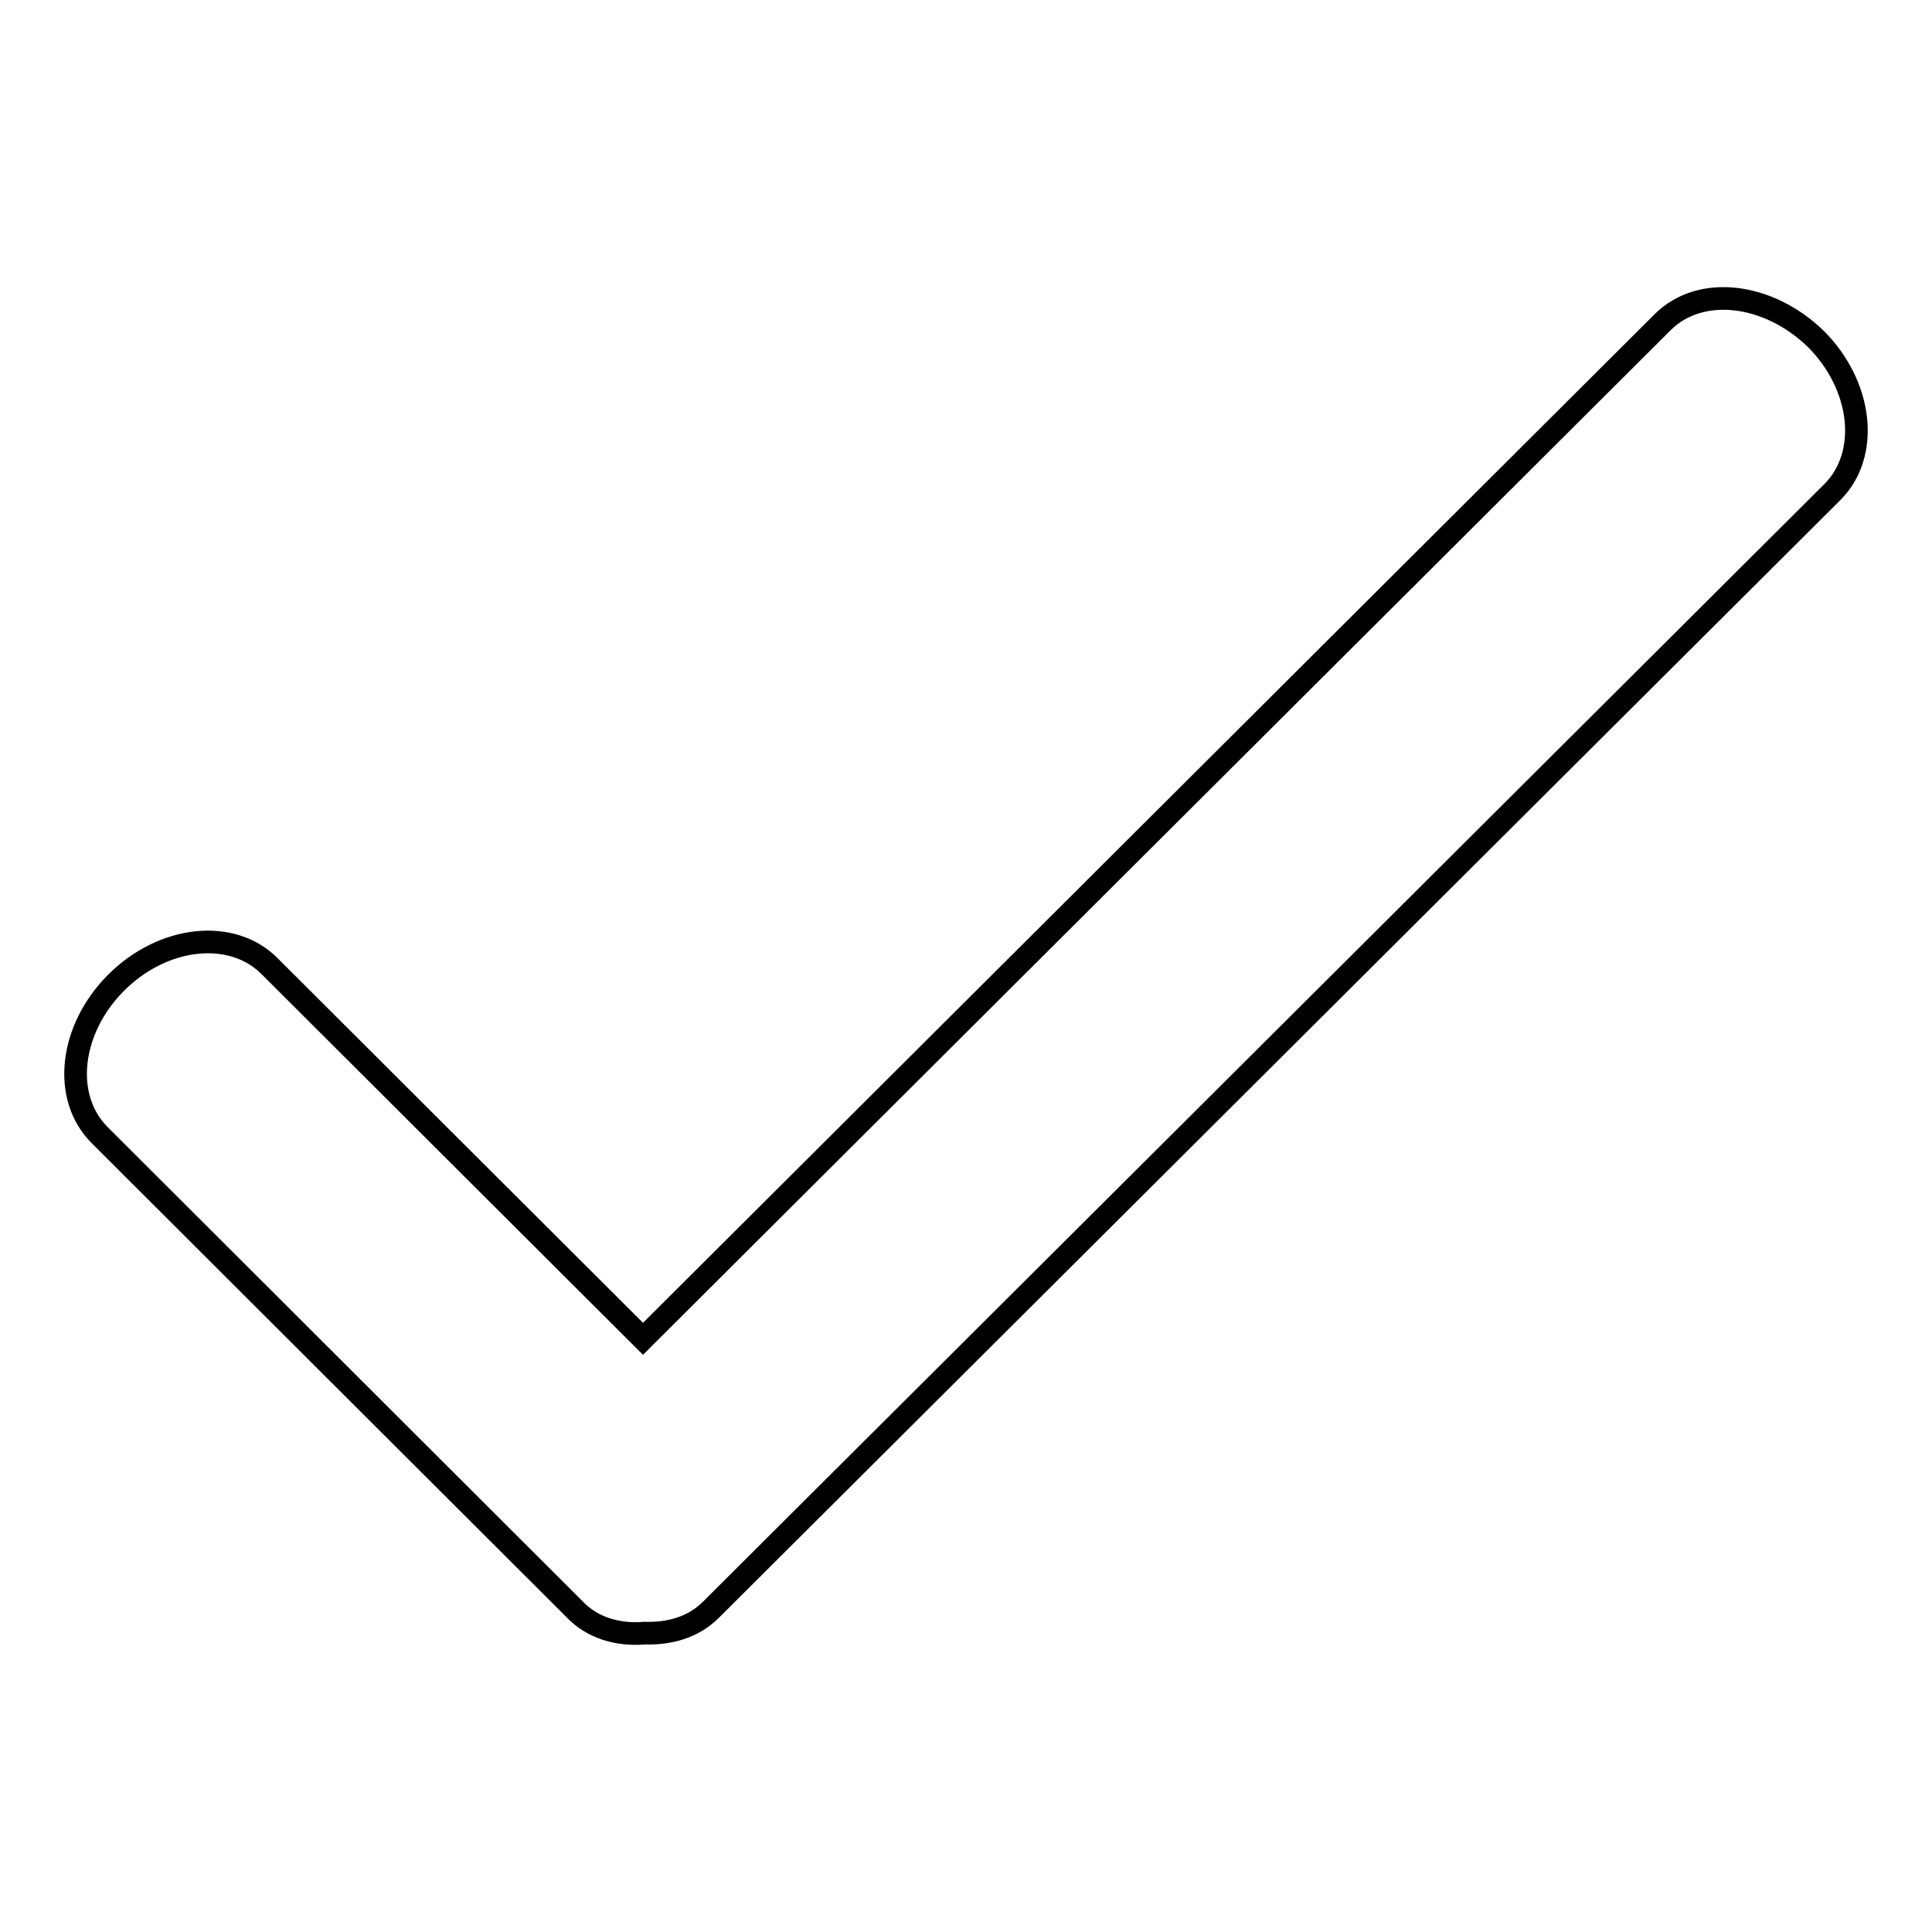
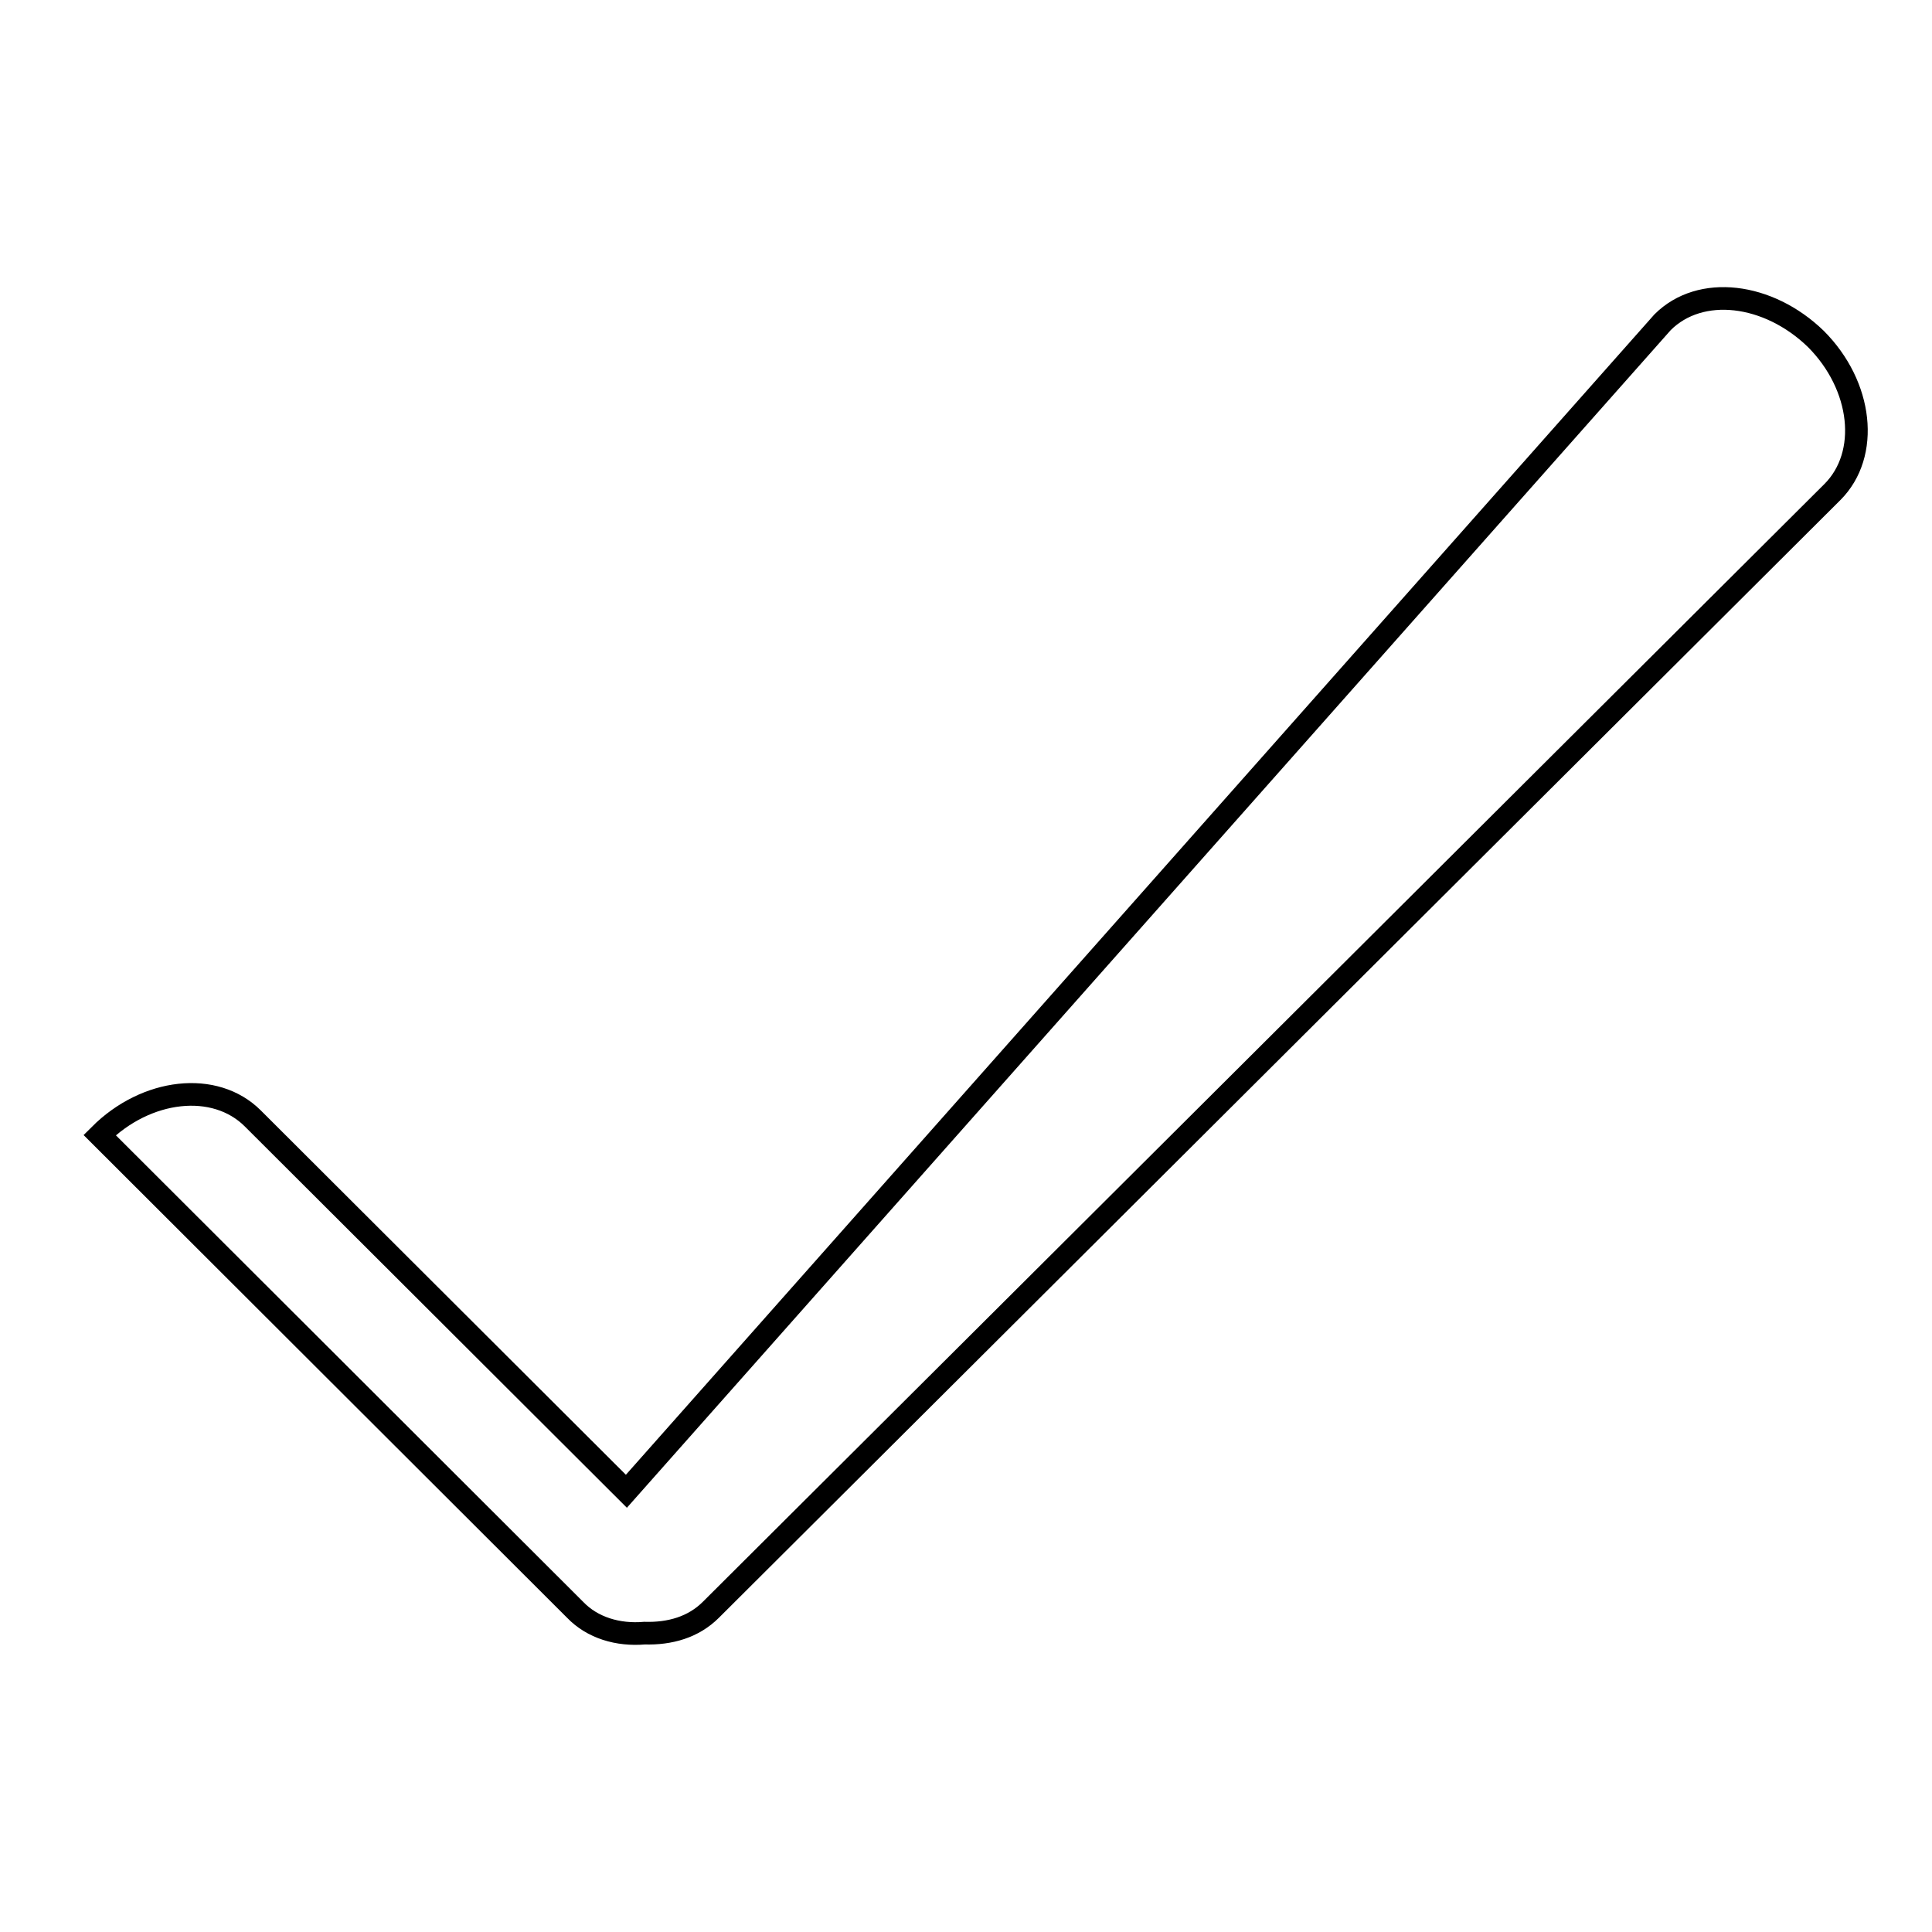
<svg xmlns="http://www.w3.org/2000/svg" version="1.1" x="0px" y="0px" viewBox="0 0 256 256" enable-background="new 0 0 256 256" xml:space="preserve">
  <g>
    <g>
-       <path stroke-width="3" fill-opacity="0" stroke="#000000" d="M242.8,65.2L94.2,213.3c-2.3,2.3-5.4,3.2-8.8,3.1c-3.5,0.3-6.9-0.7-9.2-3.1l-63-62.9c-5-5-4-14,2.2-20.2c6.2-6.2,15.3-7.2,20.3-2.2l49.5,49.4L220.3,42.7c5-5,14-3.9,20.3,2.2C246.8,51.1,247.8,60.2,242.8,65.2z" />
+       <path stroke-width="3" fill-opacity="0" stroke="#000000" d="M242.8,65.2L94.2,213.3c-2.3,2.3-5.4,3.2-8.8,3.1c-3.5,0.3-6.9-0.7-9.2-3.1l-63-62.9c6.2-6.2,15.3-7.2,20.3-2.2l49.5,49.4L220.3,42.7c5-5,14-3.9,20.3,2.2C246.8,51.1,247.8,60.2,242.8,65.2z" />
    </g>
  </g>
</svg>